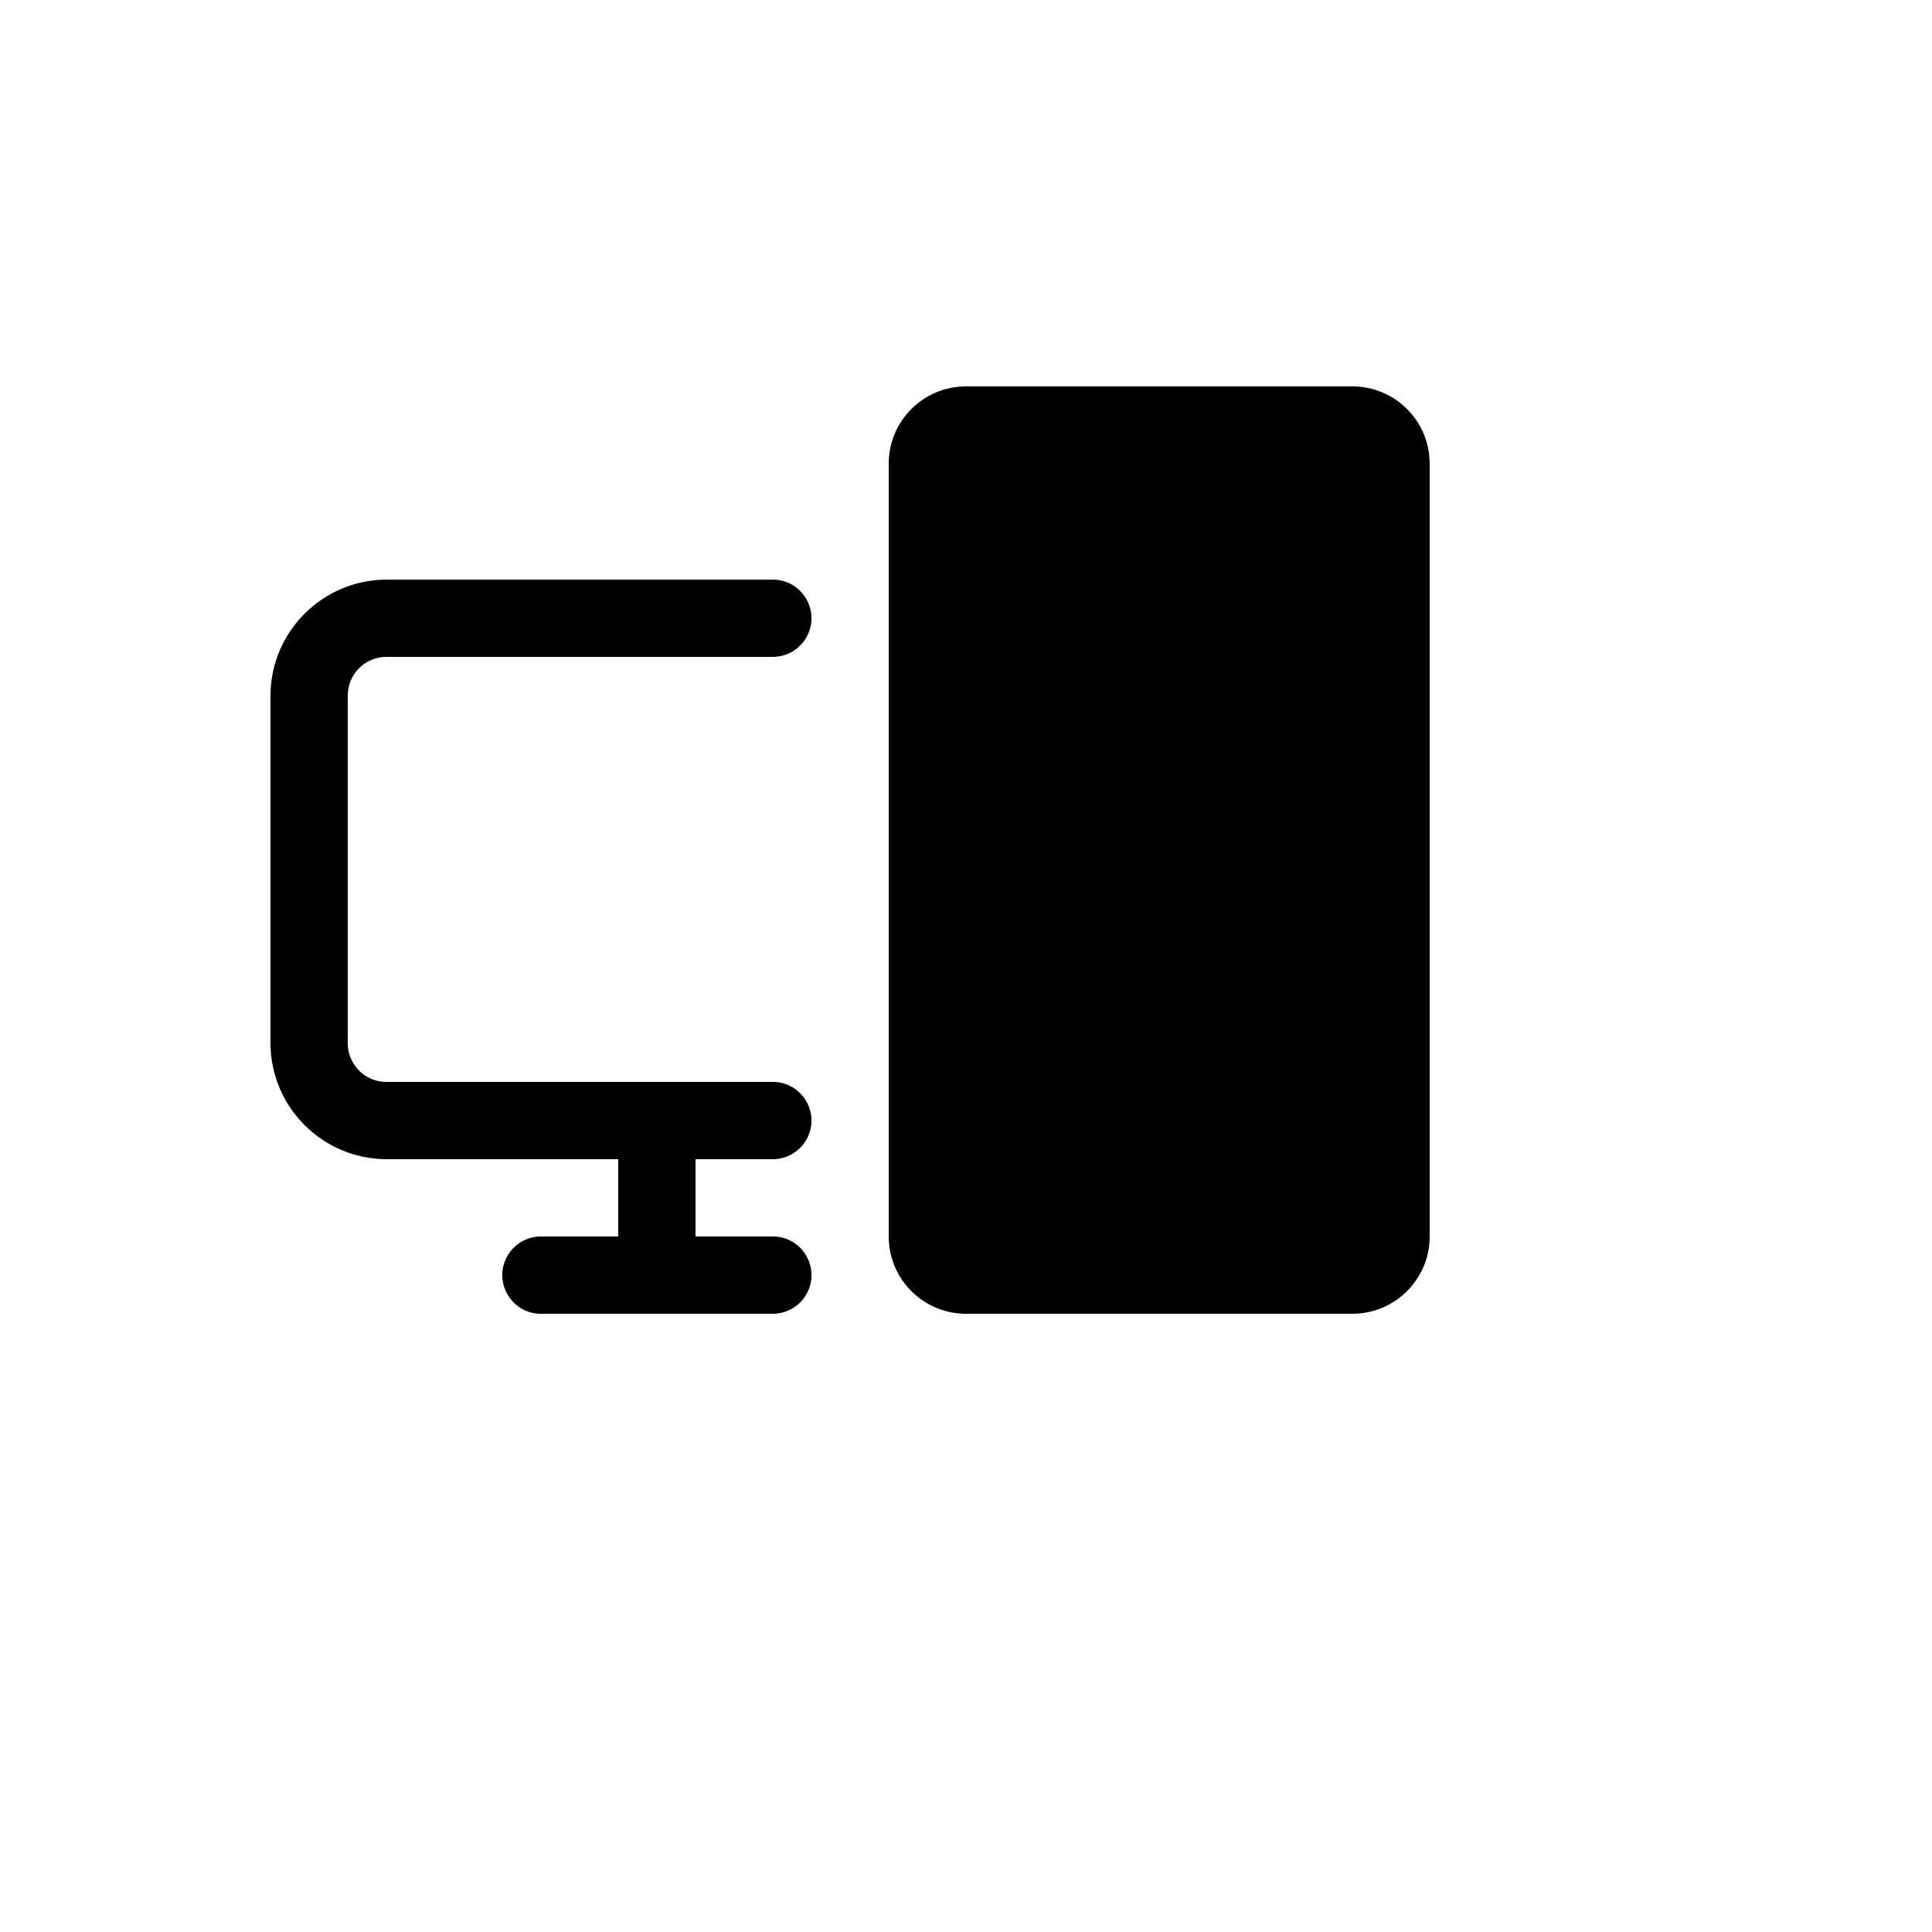
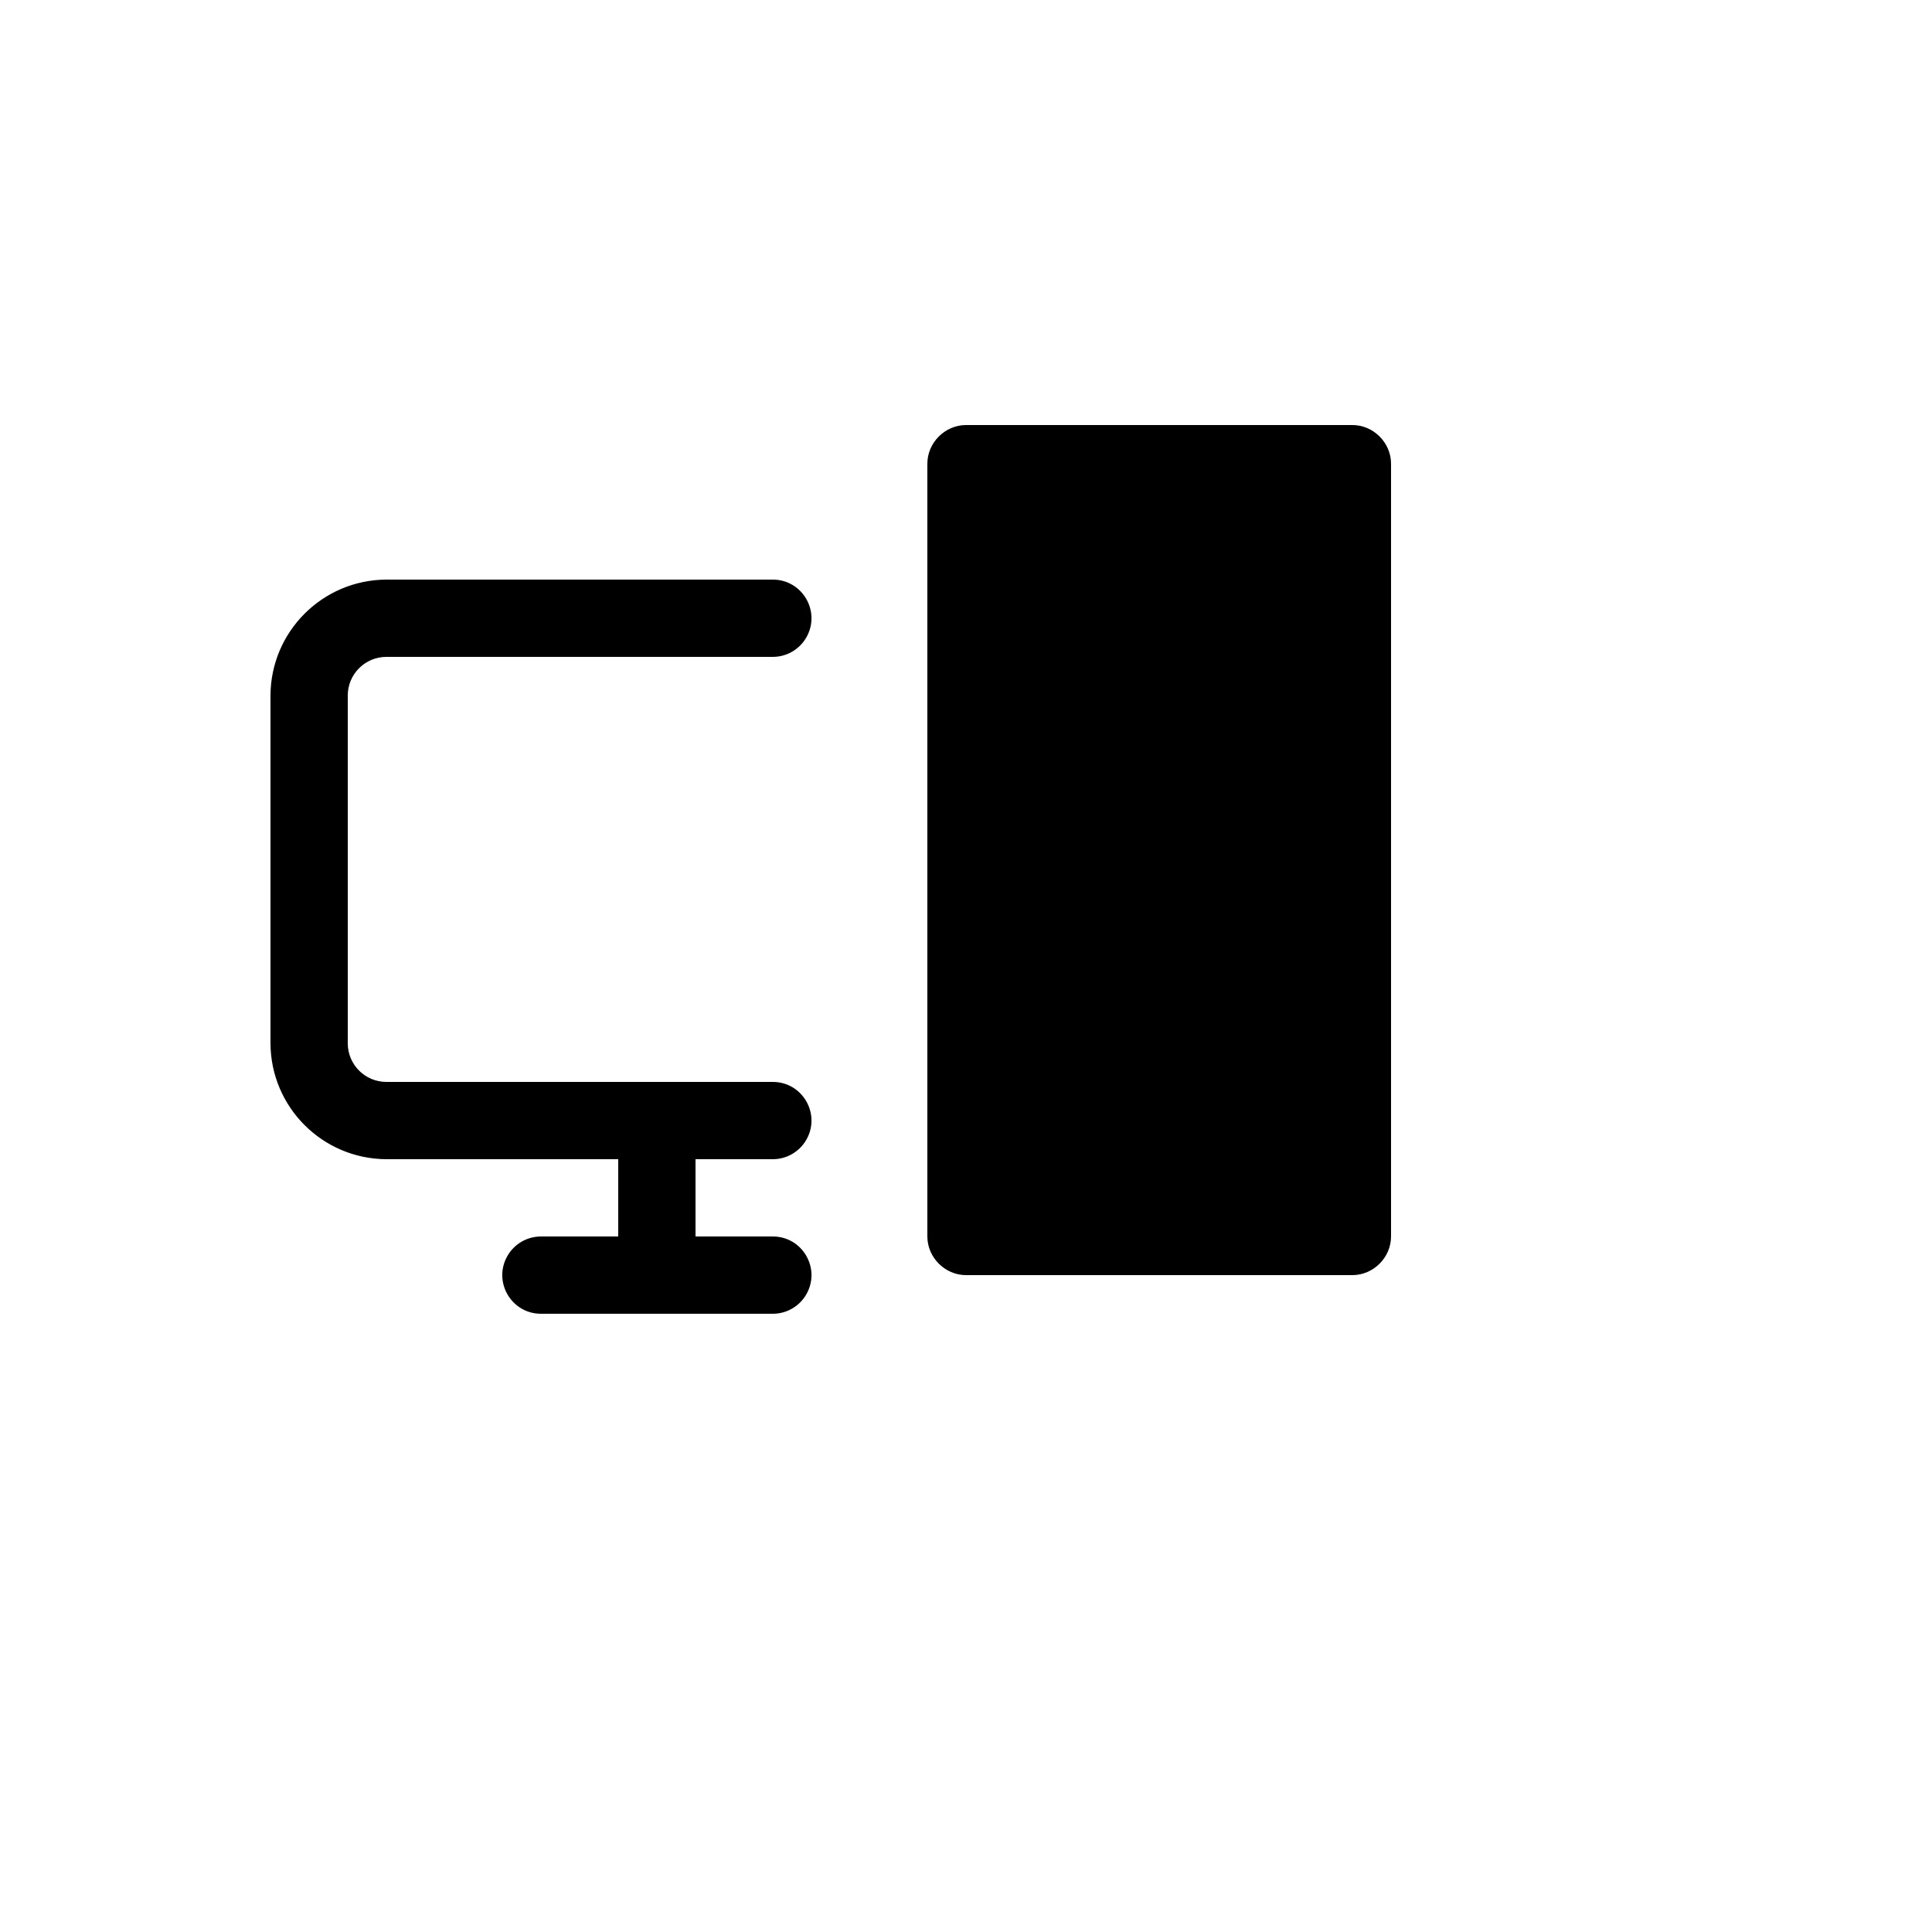
<svg xmlns="http://www.w3.org/2000/svg" version="1.1" width="100%" height="100%" id="svgWorkerArea" viewBox="-25 -25 625 625" style="background: white;">
  <defs id="defsdoc">
    <pattern id="patternBool" x="0" y="0" width="10" height="10" patternUnits="userSpaceOnUse" patternTransform="rotate(35)">
-       <circle cx="5" cy="5" r="4" style="stroke: none;fill: #ff000070;" />
-     </pattern>
+       </pattern>
  </defs>
  <g id="fileImp-424270381" class="cosito">
    <path id="rectImp-120821495" class="grouped" d="M275 125C275 118.208 280.708 112.5 287.5 112.5 287.5 112.5 412.5 112.5 412.5 112.5 419.292 112.5 425 118.208 425 125 425 125 425 375 425 375 425 381.792 419.292 387.5 412.5 387.5 412.5 387.5 287.5 387.5 287.5 387.5 280.708 387.5 275 381.792 275 375 275 375 275 125 275 125 275 125 275 125 275 125" />
-     <path id="pathImp-599570816" class="grouped" d="M87.5 200C87.5 200 87.5 312.5 87.5 312.5 87.5 319.404 93.096 325 100 325 100 325 225 325 225 325 234.623 325 240.637 335.417 235.825 343.75 233.592 347.618 229.466 350 225 350 225 350 200 350 200 350 200 350 200 375 200 375 200 375 225 375 225 375 234.623 375 240.637 385.417 235.825 393.75 233.592 397.618 229.466 400 225 400 225 400 150 400 150 400 140.377 400 134.363 389.583 139.175 381.25 141.408 377.382 145.534 375 150 375 150 375 175 375 175 375 175 375 175 350 175 350 175 350 100 350 100 350 79.325 349.914 62.586 333.175 62.5 312.5 62.5 312.5 62.5 200 62.5 200 62.586 179.325 79.325 162.586 100 162.5 100 162.5 225 162.5 225 162.5 234.623 162.5 240.637 172.917 235.825 181.25 233.592 185.118 229.466 187.5 225 187.5 225 187.5 100 187.5 100 187.5 93.096 187.5 87.5 193.096 87.5 200 87.5 200 87.5 200 87.5 200M375 150C375 150 325 150 325 150 315.377 150 309.363 160.417 314.175 168.75 316.408 172.618 320.534 175 325 175 325 175 375 175 375 175 384.623 175 390.637 164.583 385.825 156.25 383.592 152.382 379.466 150 375 150 375 150 375 150 375 150M375 200C375 200 325 200 325 200 315.377 200 309.363 210.417 314.175 218.75 316.408 222.618 320.534 225 325 225 325 225 375 225 375 225 384.623 225 390.637 214.583 385.825 206.25 383.592 202.382 379.466 200 375 200 375 200 375 200 375 200M437.5 125C437.5 125 437.5 375 437.5 375 437.5 388.807 426.307 400 412.5 400 412.5 400 287.5 400 287.5 400 273.693 400 262.5 388.807 262.5 375 262.5 375 262.5 125 262.5 125 262.5 111.193 273.693 100 287.5 100 287.5 100 412.5 100 412.5 100 426.307 100 437.5 111.193 437.5 125 437.5 125 437.5 125 437.5 125M412.5 375C412.5 375 412.5 125 412.5 125 412.5 125 287.5 125 287.5 125 287.5 125 287.5 375 287.5 375 287.5 375 412.5 375 412.5 375M350 312.5C335.566 312.5 326.545 328.125 333.762 340.625 340.979 353.125 359.021 353.125 366.238 340.625 367.884 337.775 368.75 334.541 368.75 331.25 368.75 320.895 360.355 312.5 350 312.5 350 312.5 350 312.5 350 312.5" />
+     <path id="pathImp-599570816" class="grouped" d="M87.5 200C87.5 200 87.5 312.5 87.5 312.5 87.5 319.404 93.096 325 100 325 100 325 225 325 225 325 234.623 325 240.637 335.417 235.825 343.75 233.592 347.618 229.466 350 225 350 225 350 200 350 200 350 200 350 200 375 200 375 200 375 225 375 225 375 234.623 375 240.637 385.417 235.825 393.75 233.592 397.618 229.466 400 225 400 225 400 150 400 150 400 140.377 400 134.363 389.583 139.175 381.25 141.408 377.382 145.534 375 150 375 150 375 175 375 175 375 175 375 175 350 175 350 175 350 100 350 100 350 79.325 349.914 62.586 333.175 62.5 312.5 62.5 312.5 62.5 200 62.5 200 62.586 179.325 79.325 162.586 100 162.5 100 162.5 225 162.5 225 162.5 234.623 162.5 240.637 172.917 235.825 181.25 233.592 185.118 229.466 187.5 225 187.5 225 187.5 100 187.5 100 187.5 93.096 187.5 87.5 193.096 87.5 200 87.5 200 87.5 200 87.5 200M375 150C375 150 325 150 325 150 315.377 150 309.363 160.417 314.175 168.75 316.408 172.618 320.534 175 325 175 325 175 375 175 375 175 384.623 175 390.637 164.583 385.825 156.25 383.592 152.382 379.466 150 375 150 375 150 375 150 375 150M375 200C375 200 325 200 325 200 315.377 200 309.363 210.417 314.175 218.75 316.408 222.618 320.534 225 325 225 325 225 375 225 375 225 384.623 225 390.637 214.583 385.825 206.25 383.592 202.382 379.466 200 375 200 375 200 375 200 375 200M437.5 125M412.5 375C412.5 375 412.5 125 412.5 125 412.5 125 287.5 125 287.5 125 287.5 125 287.5 375 287.5 375 287.5 375 412.5 375 412.5 375M350 312.5C335.566 312.5 326.545 328.125 333.762 340.625 340.979 353.125 359.021 353.125 366.238 340.625 367.884 337.775 368.75 334.541 368.75 331.25 368.75 320.895 360.355 312.5 350 312.5 350 312.5 350 312.5 350 312.5" />
  </g>
</svg>